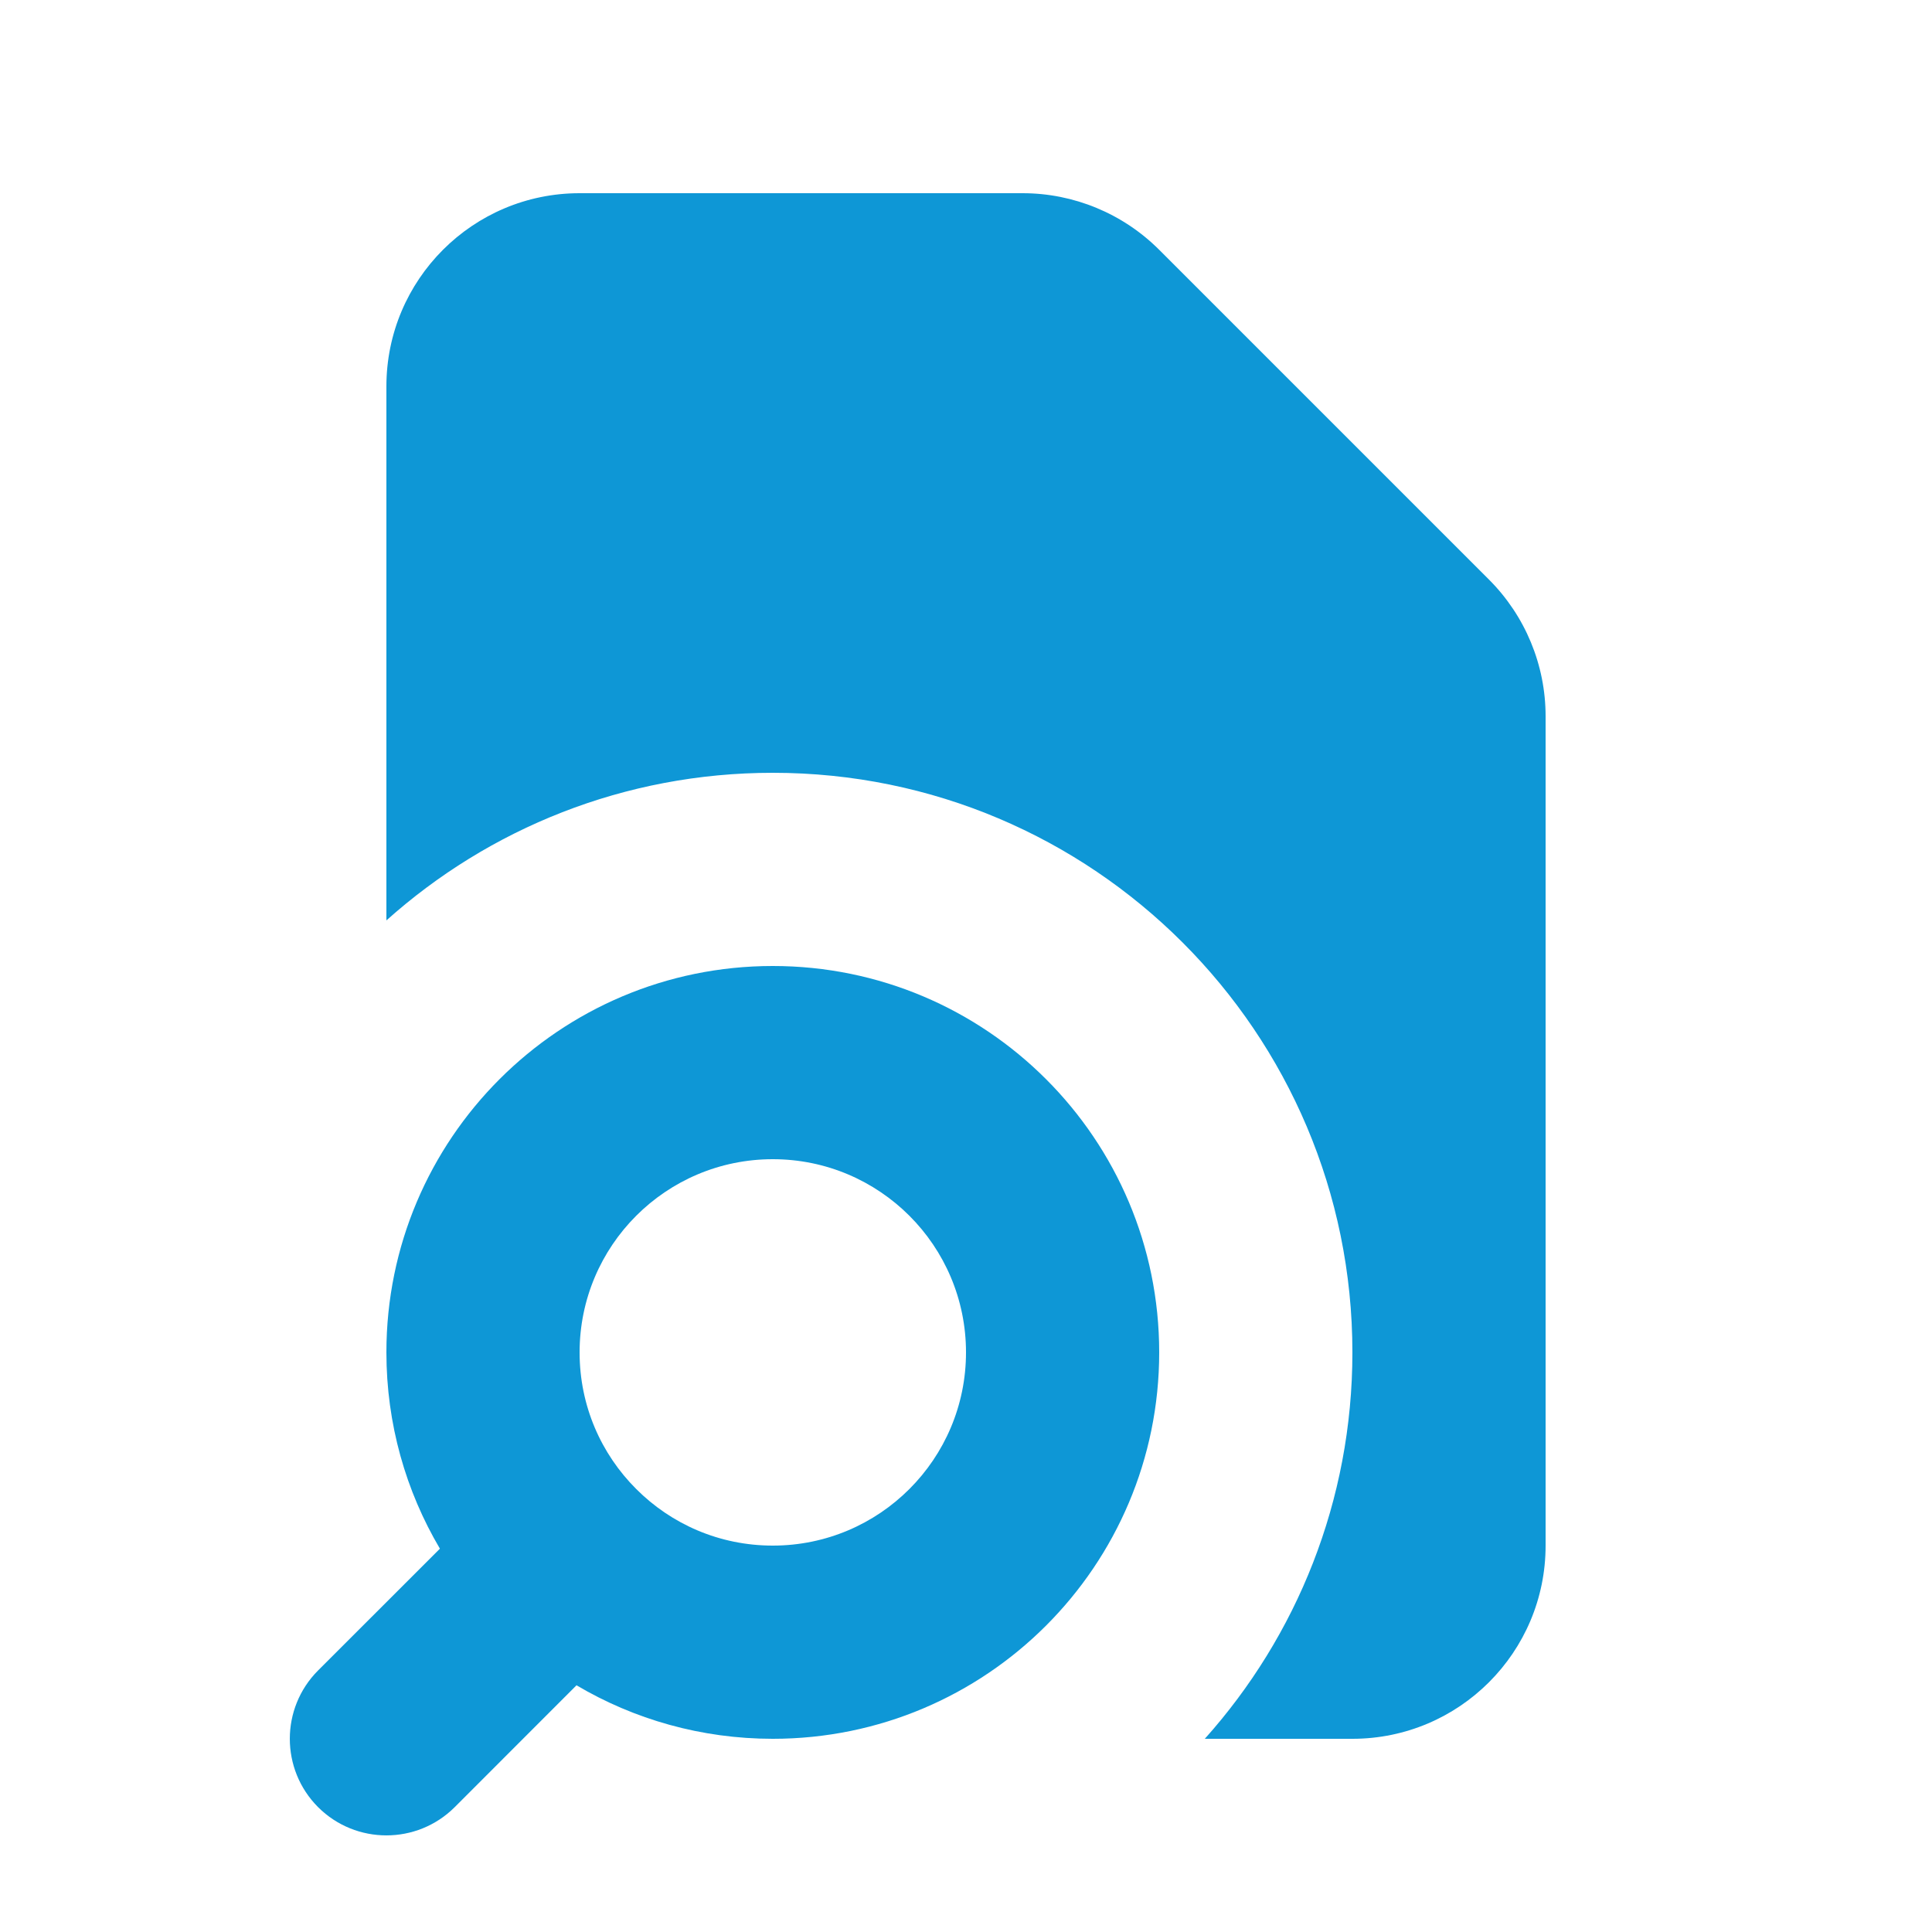
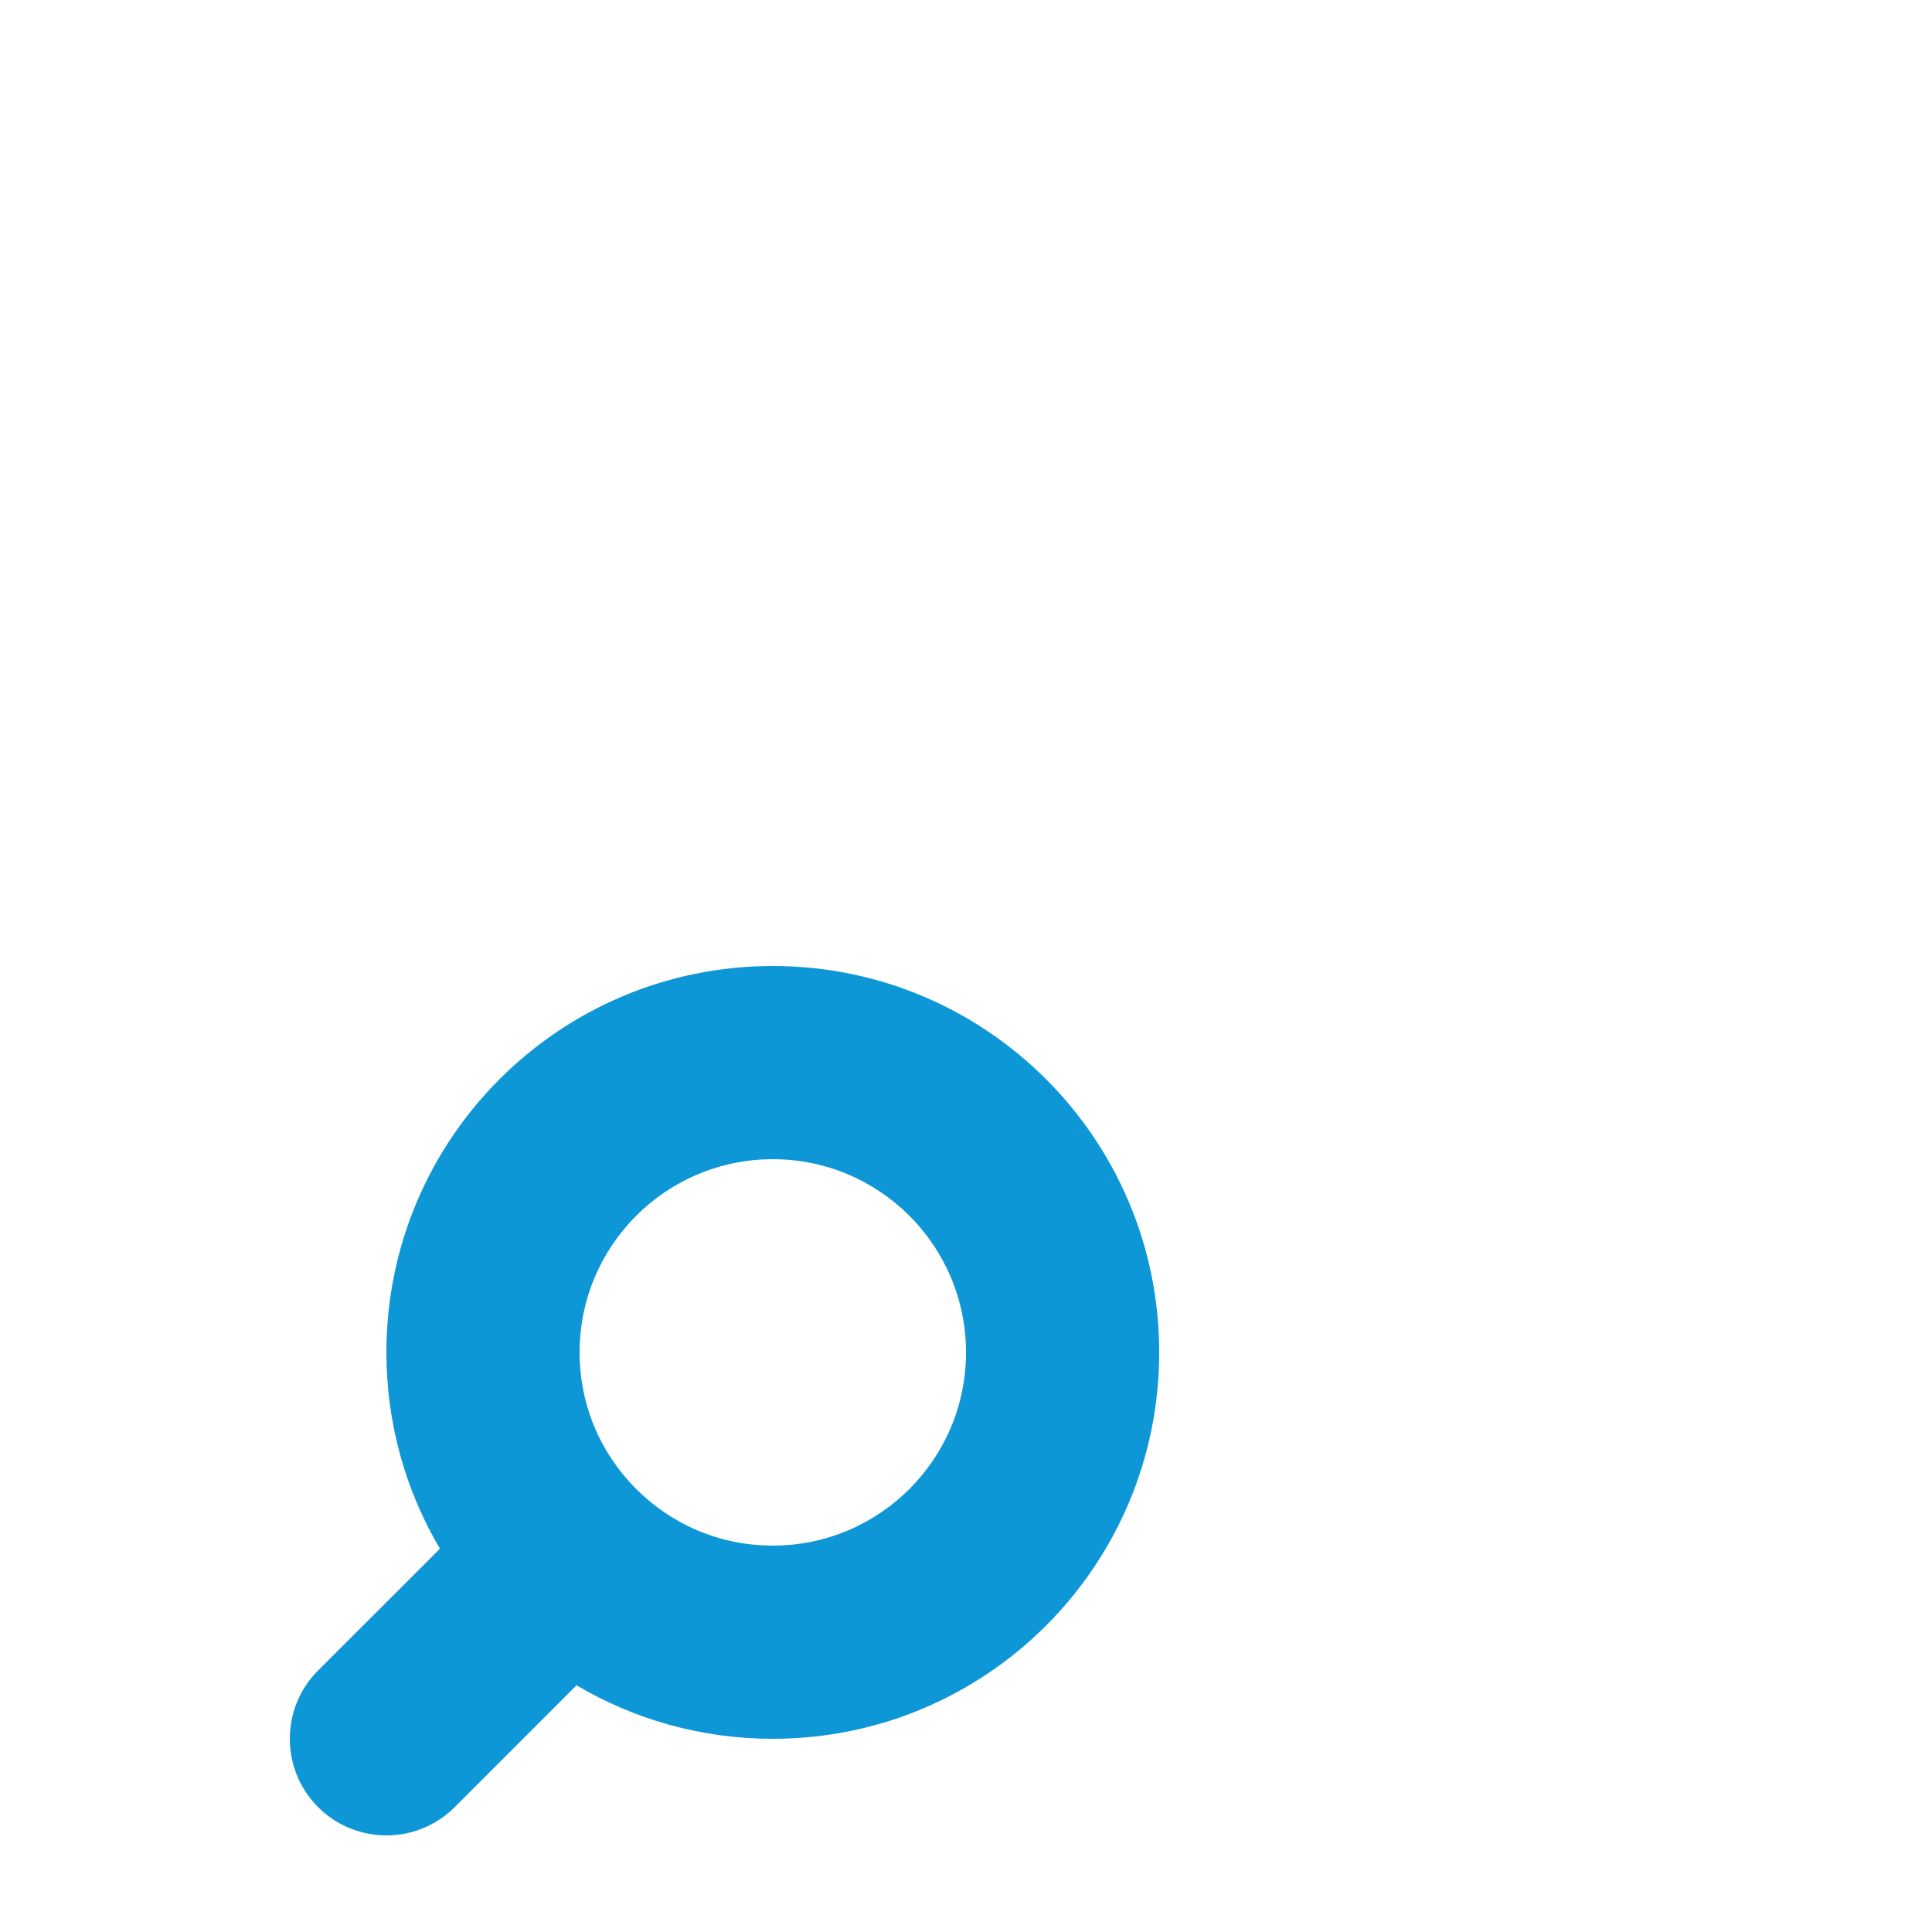
<svg xmlns="http://www.w3.org/2000/svg" width="30" height="30" viewBox="0 0 30 30" fill="none">
-   <path d="M6 6C6 4.343 7.343 3 9 3H15.879C16.674 3 17.437 3.316 18 3.879L23.121 9C23.684 9.563 24 10.326 24 11.121V24C24 25.657 22.657 27 21 27H18.708C20.133 25.408 21 23.305 21 21C21 16.029 16.971 12 12 12C9.695 12 7.592 12.867 6 14.292V6Z" fill="#0E97D6" />
  <path fill-rule="evenodd" clip-rule="evenodd" d="M12 15C8.686 15 6 17.686 6 21C6 22.112 6.303 23.155 6.831 24.048L4.939 25.939C4.354 26.525 4.354 27.475 4.939 28.061C5.525 28.646 6.475 28.646 7.061 28.061L8.952 26.169C9.845 26.697 10.888 27 12 27C15.314 27 18 24.314 18 21C18 17.686 15.314 15 12 15ZM9 21C9 19.343 10.343 18 12 18C13.657 18 15 19.343 15 21C15 22.657 13.657 24 12 24C11.171 24 10.423 23.666 9.879 23.121C9.334 22.577 9 21.829 9 21Z" fill="#0E97D6" />
</svg>